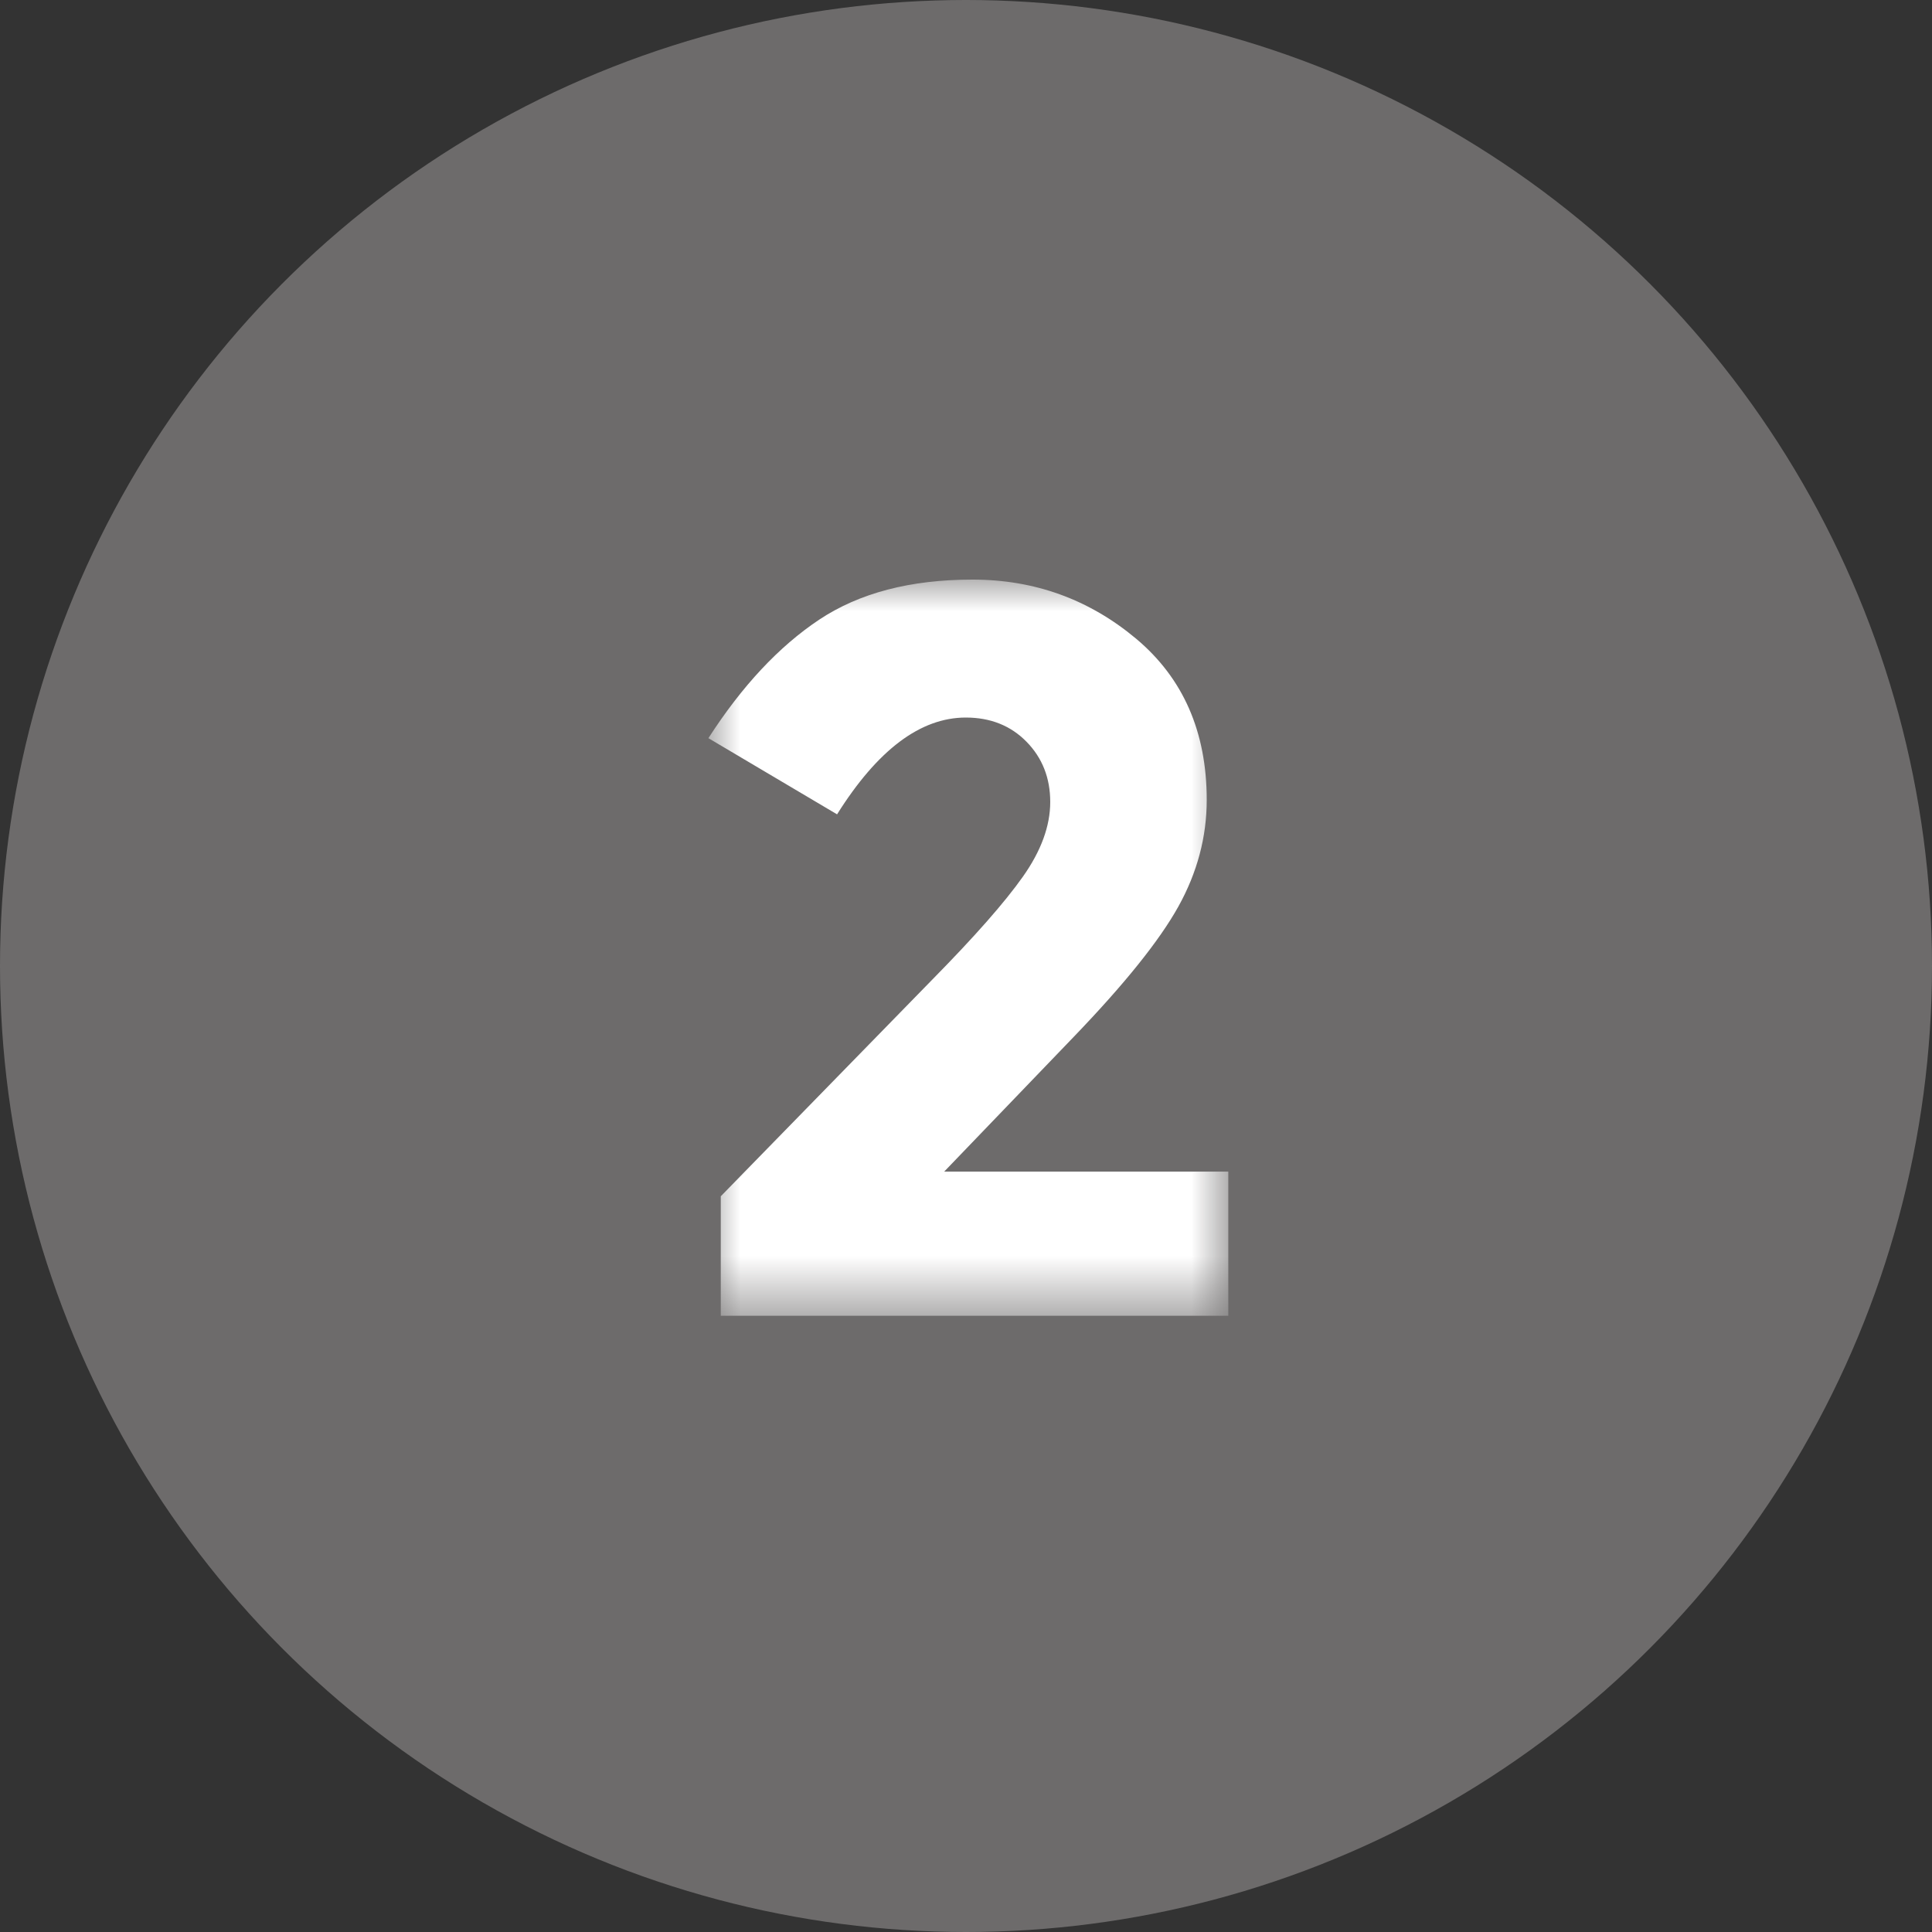
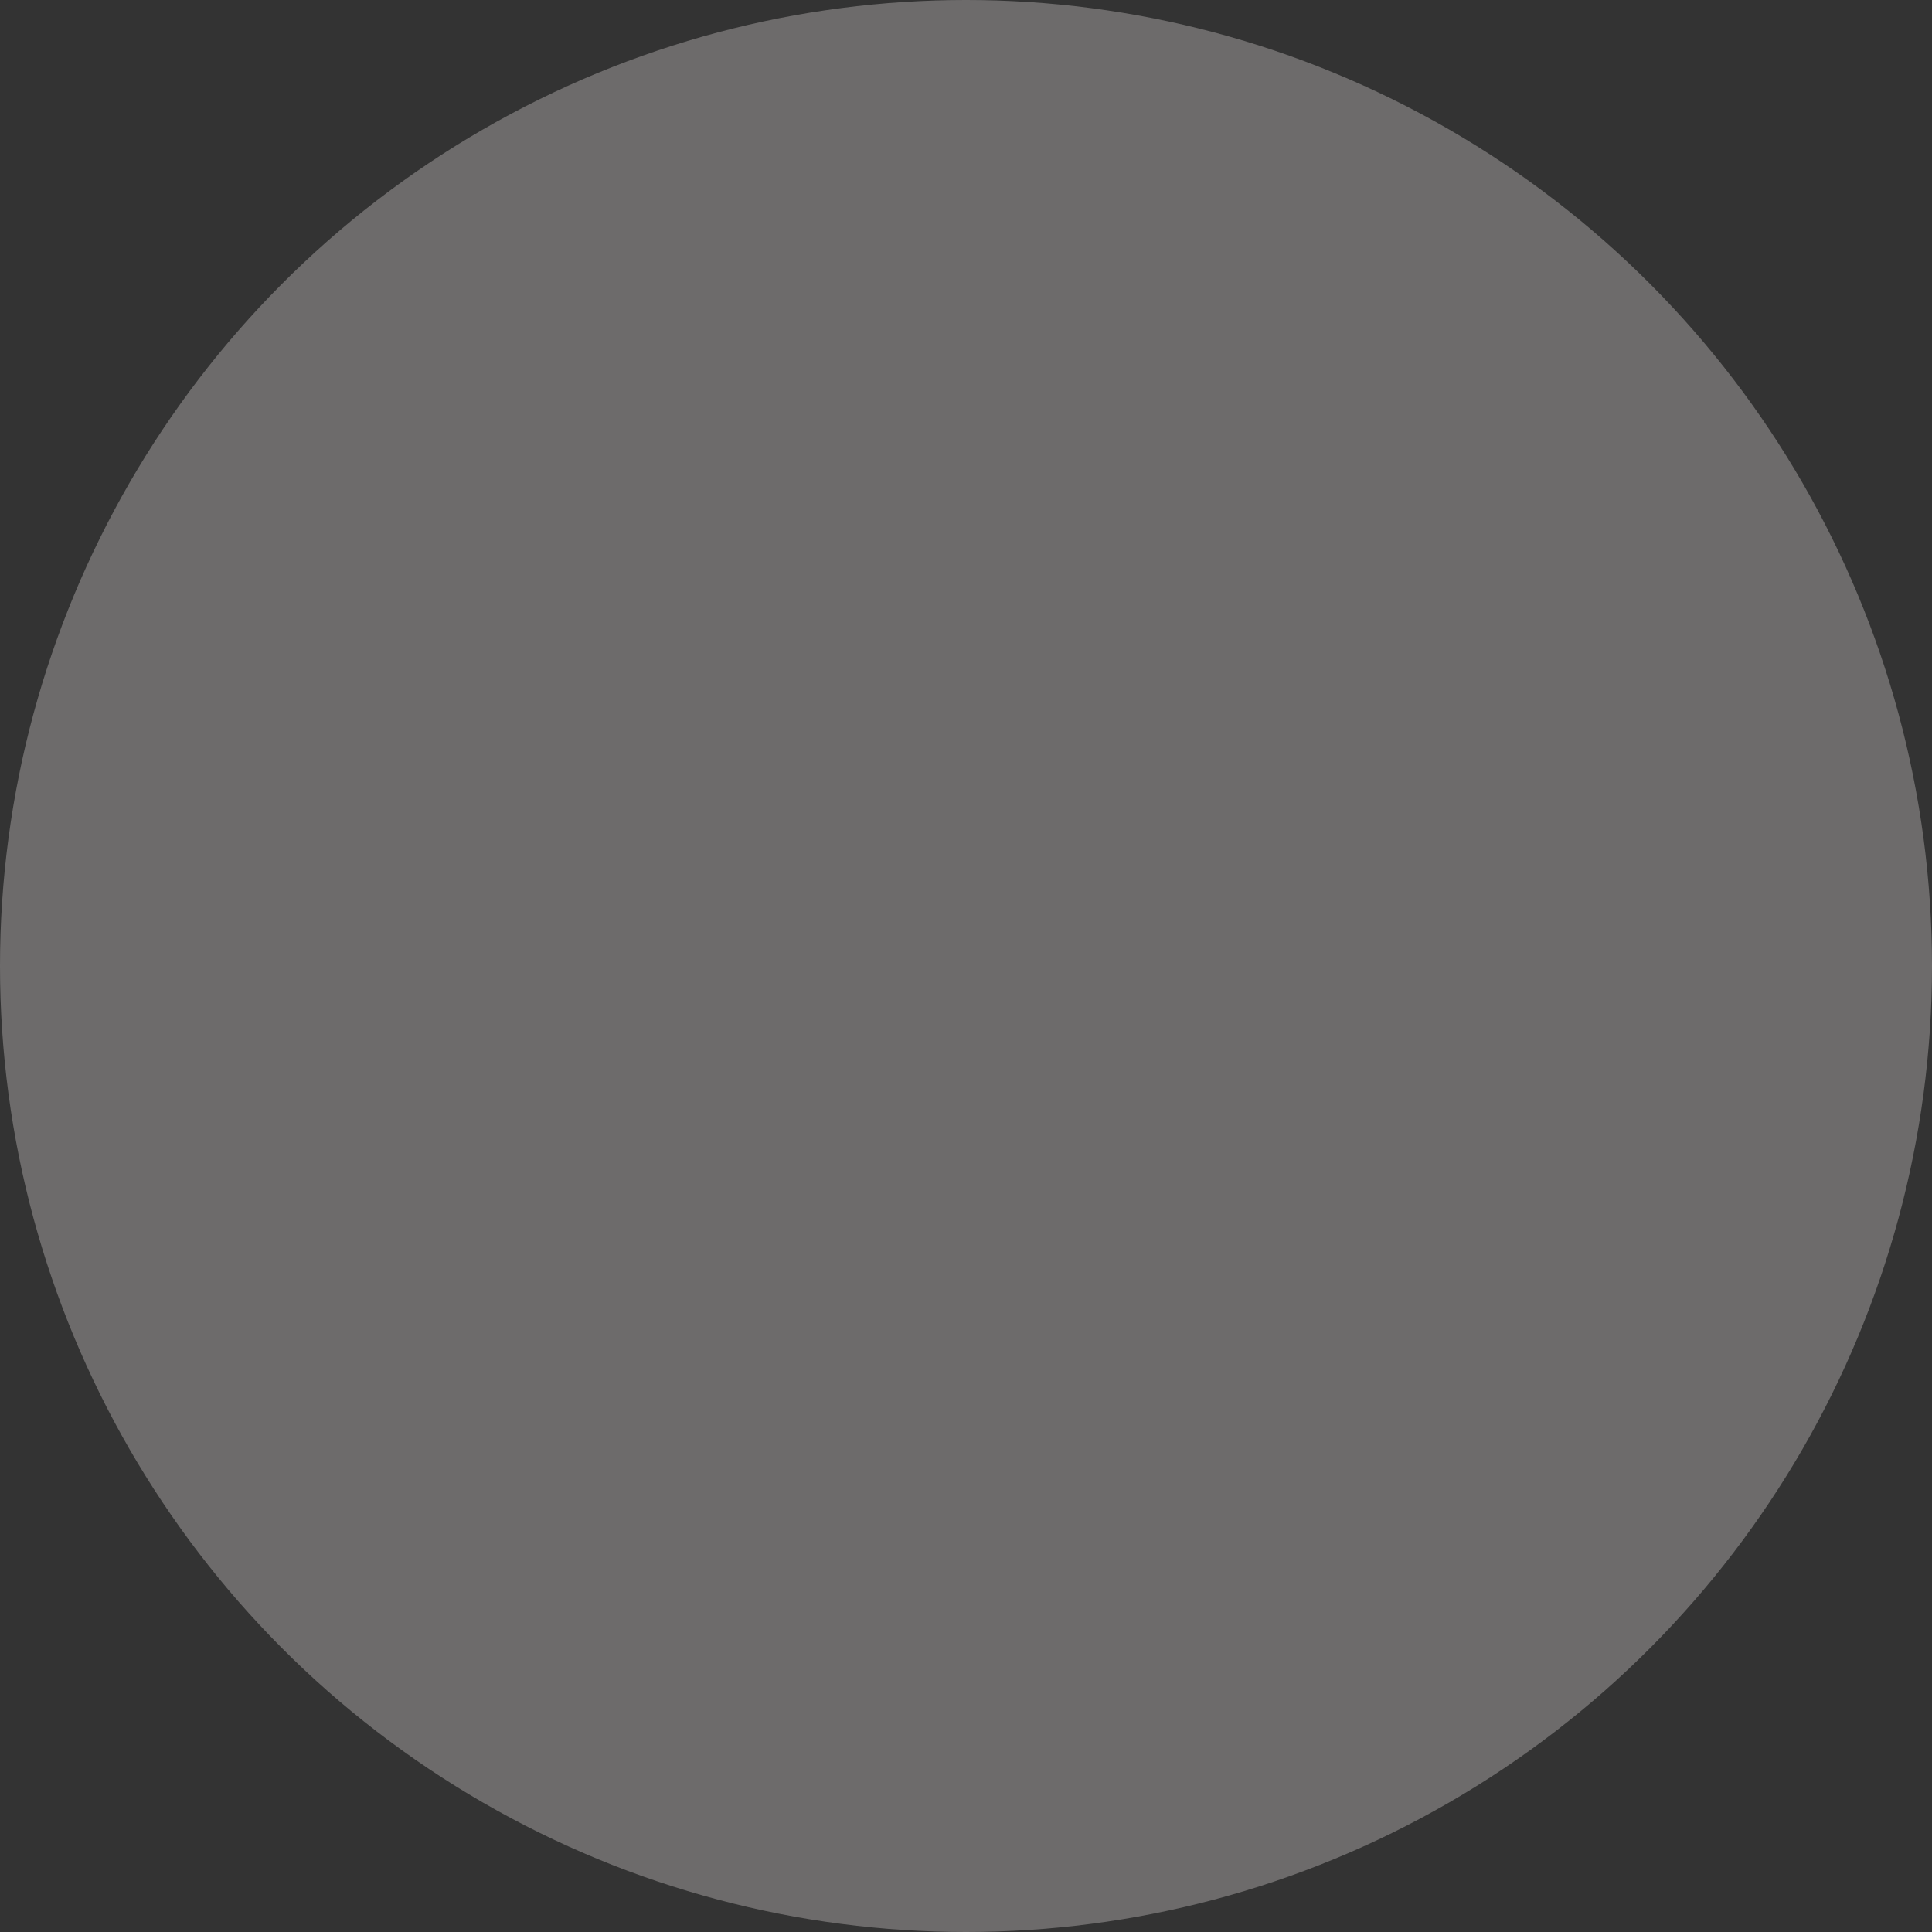
<svg xmlns="http://www.w3.org/2000/svg" xmlns:xlink="http://www.w3.org/1999/xlink" width="30px" height="30px" viewBox="0 0 30 30" version="1.1">
  <rect x="0" y="0" width="30" height="30" fill="#333333" stroke="none" />
  <title>Group 13</title>
  <desc>Created with Sketch.</desc>
  <defs>
-     <polygon id="path-1" points="0 0 8.073 0 8.073 11.431 0 11.431" />
-   </defs>
+     </defs>
  <g id="assets" stroke="none" stroke-width="1" fill="none" fill-rule="evenodd">
    <g id="Group-13">
      <g id="Group-5-Copy" fill="#6d6b6b">
        <g id="Group-2-Copy">
          <g id="Group-3">
            <circle id="Oval-4" cx="15" cy="15" r="15" />
          </g>
        </g>
      </g>
      <g id="Page-1" transform="translate(11, 9)">
        <mask id="mask-2" fill="white">
          <use xlink:href="#path-1" />
        </mask>
        <g id="Clip-2" />
-         <path d="M4.884,4.612 C5.166,4.213 5.308,3.826 5.308,3.453 C5.308,3.08 5.185,2.768 4.94,2.518 C4.695,2.268 4.38,2.142 3.997,2.142 C3.293,2.142 2.627,2.643 1.998,3.645 L-7.2327044e-06,2.462 C0.522,1.652 1.095,1.039 1.719,0.623 C2.342,0.208 3.136,-3.6163522e-05 4.101,-3.6163522e-05 C5.065,-3.6163522e-05 5.912,0.307 6.643,0.919 C7.373,1.532 7.738,2.366 7.738,3.421 C7.738,3.997 7.591,4.548 7.298,5.076 C7.005,5.603 6.464,6.278 5.675,7.098 L3.661,9.193 L8.073,9.193 L8.073,11.431 L0.192,11.431 L0.192,9.576 L3.469,6.219 C4.13,5.548 4.602,5.012 4.884,4.612" id="Fill-1" fill="#FFFFFF" mask="url(#mask-2)" />
      </g>
    </g>
  </g>
</svg>